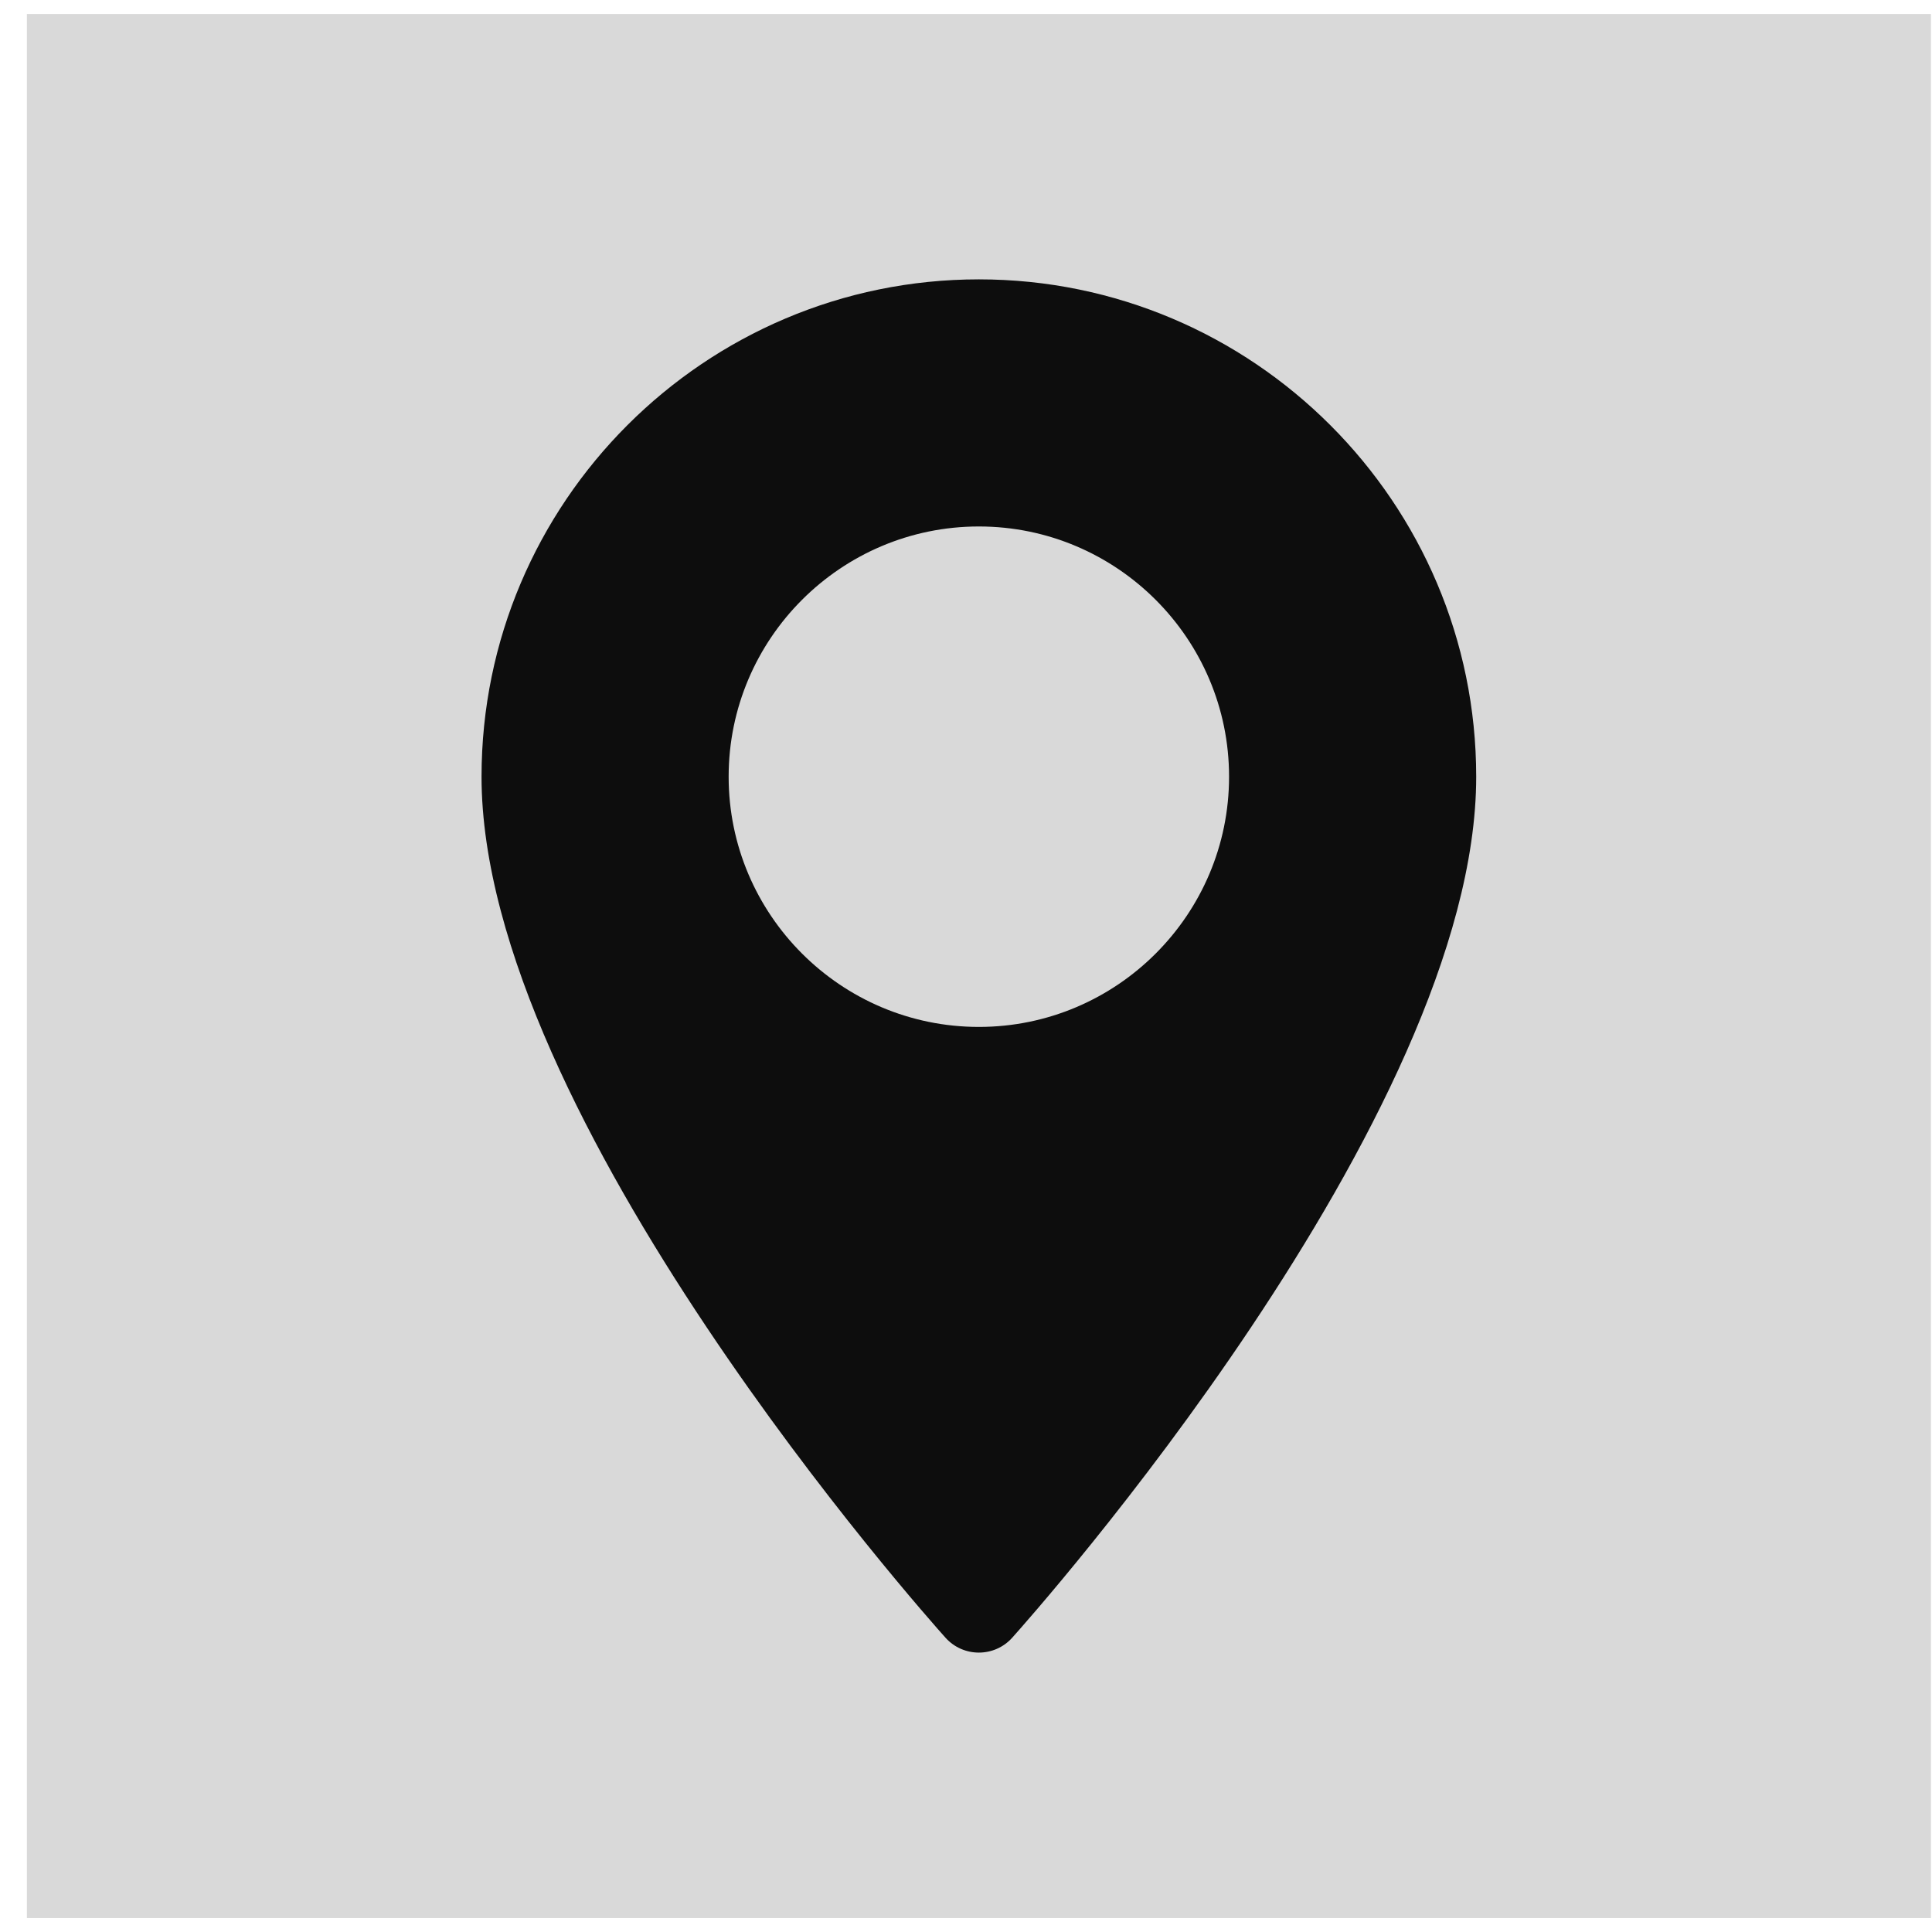
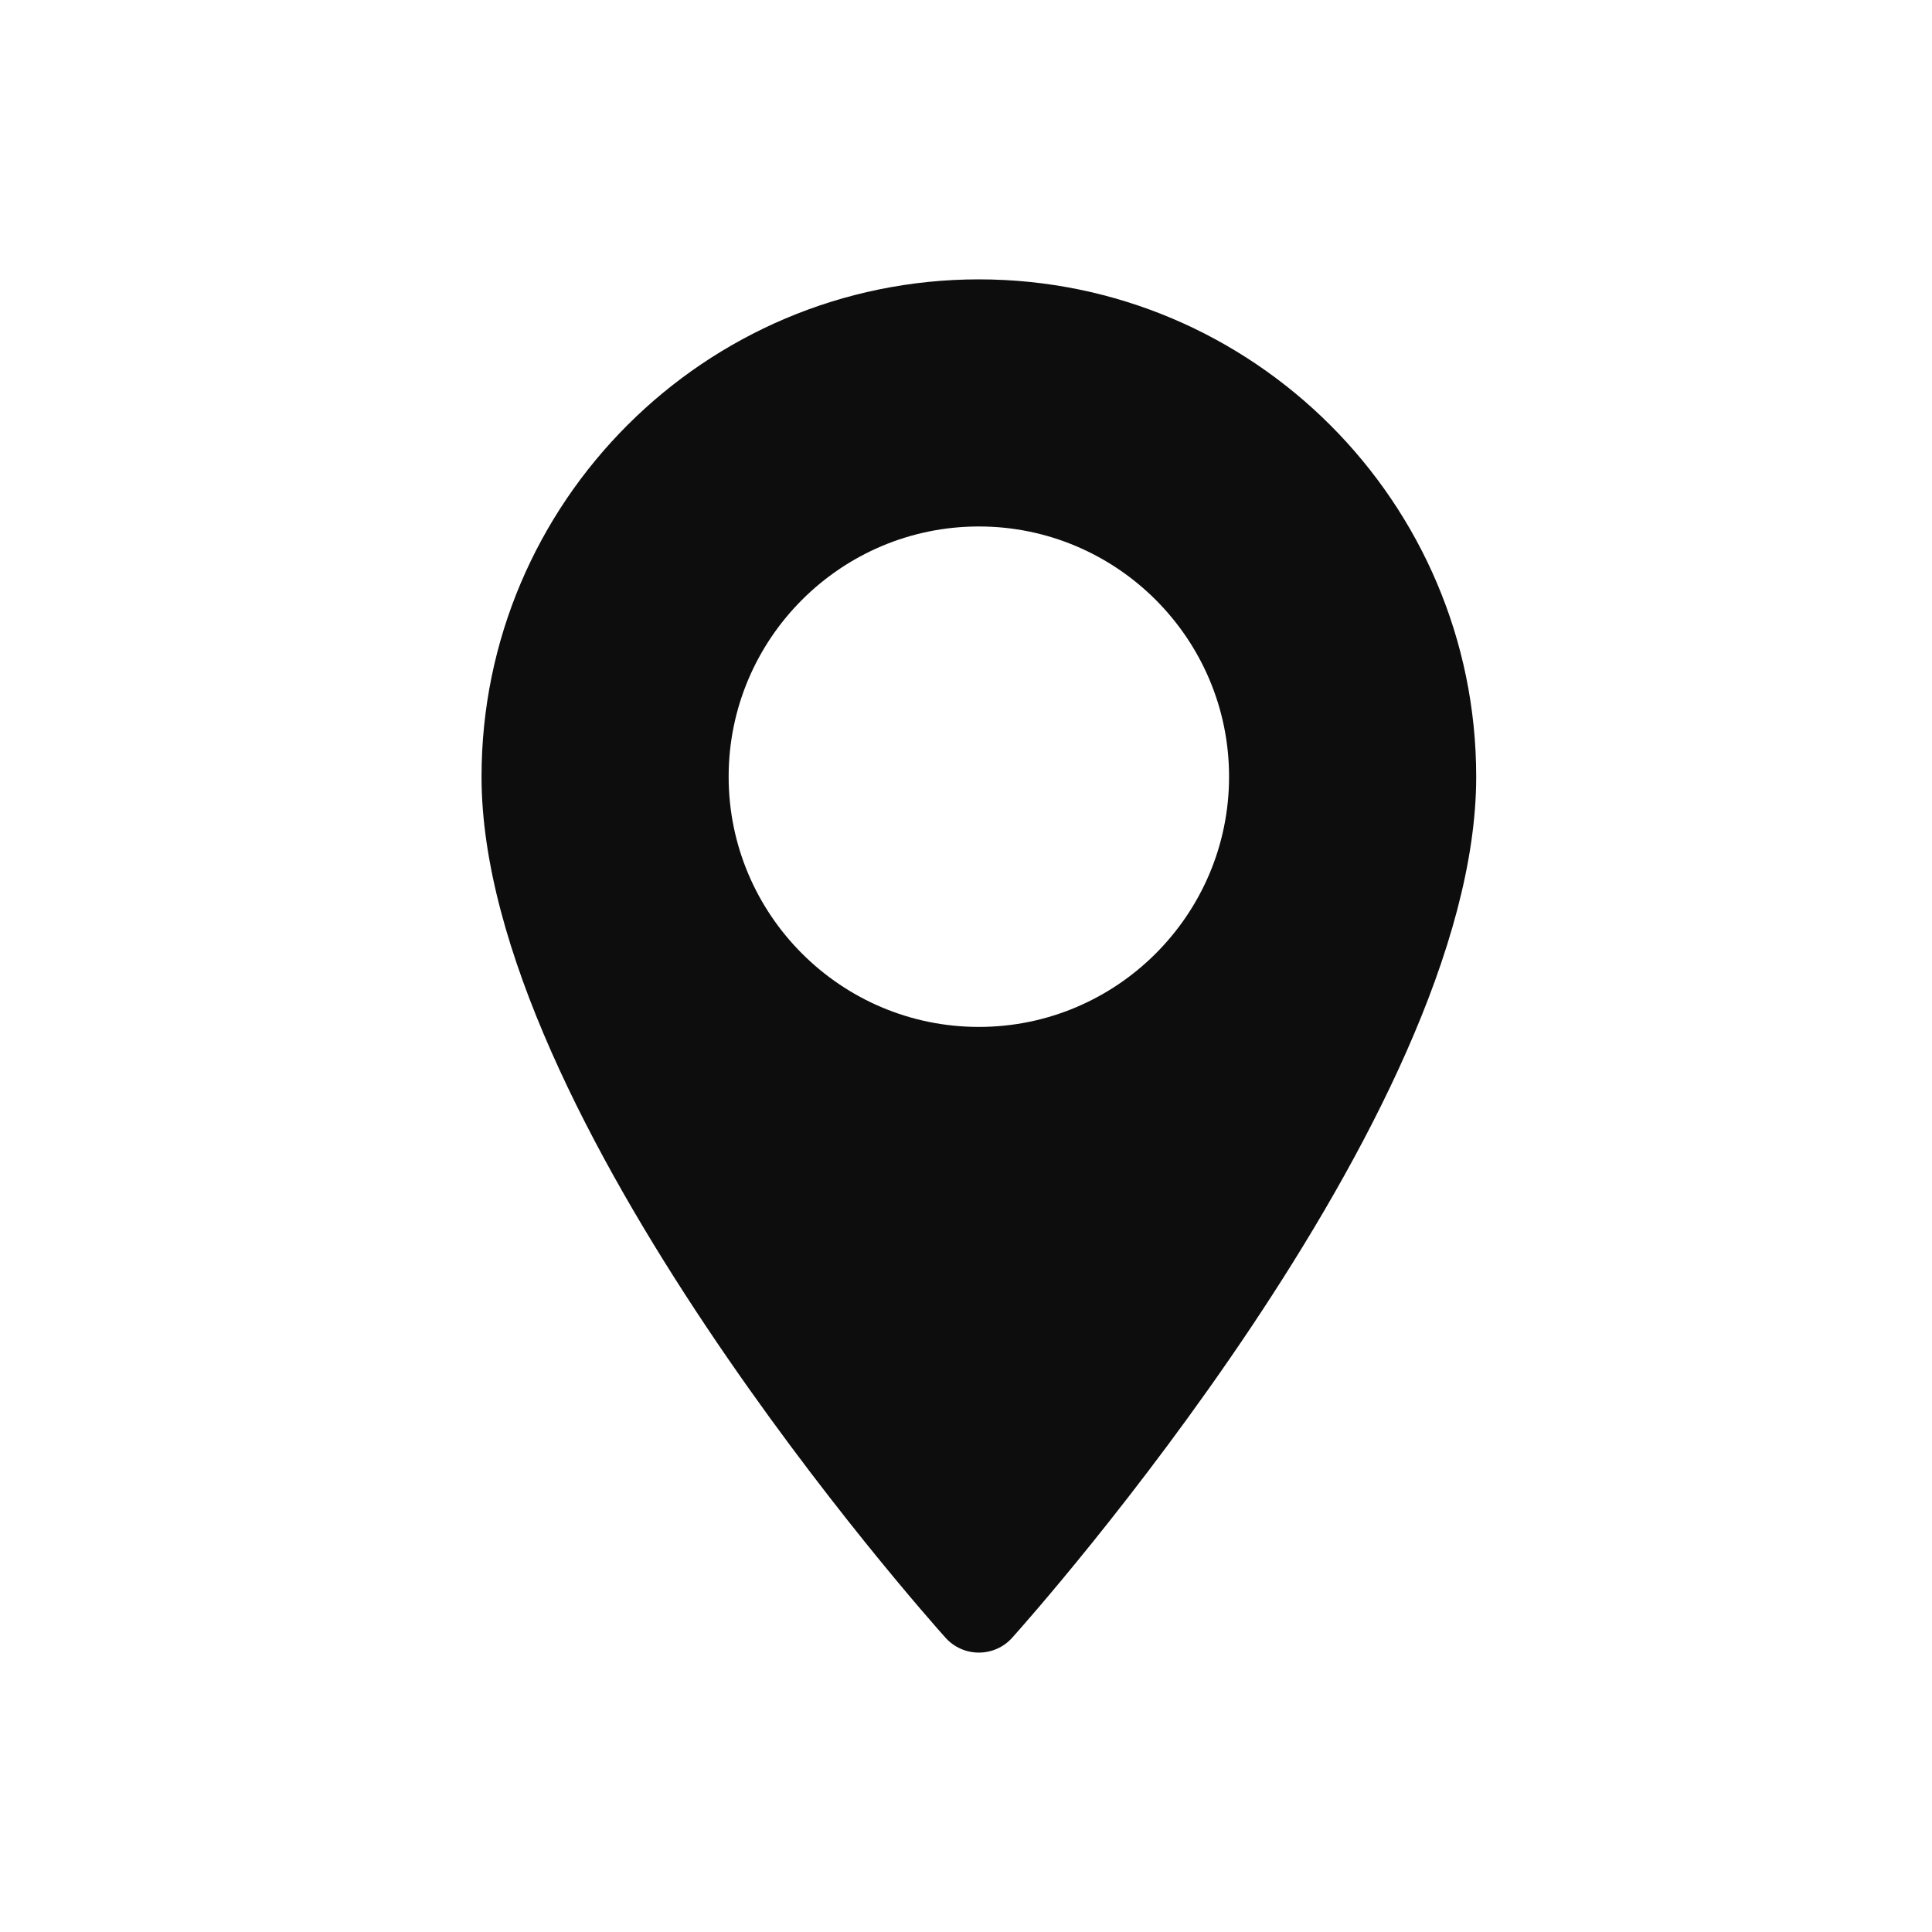
<svg xmlns="http://www.w3.org/2000/svg" width="62" height="62" viewBox="0 0 62 62" fill="none">
-   <rect x="0.863" y="0.449" width="61.103" height="61.103" fill="#D9D9D9" />
  <g clip-path="url(#clip0_1304_359)">
    <path d="M31.413 8.965C22.612 8.965 15.453 16.125 15.453 24.925C15.453 35.846 29.735 51.879 30.343 52.557C30.915 53.193 31.912 53.192 32.482 52.557C33.09 51.879 47.373 35.846 47.373 24.925C47.372 16.125 40.213 8.965 31.413 8.965ZM31.413 32.955C26.985 32.955 23.383 29.353 23.383 24.925C23.383 20.497 26.985 16.895 31.413 16.895C35.84 16.895 39.442 20.497 39.442 24.925C39.442 29.353 35.84 32.955 31.413 32.955Z" fill="#0D0D0D" />
  </g>
  <defs>
    <clipPath id="clip0_1304_359">
      <rect width="44.068" height="44.068" fill="white" transform="translate(9.381 8.966)" />
    </clipPath>
  </defs>
</svg>